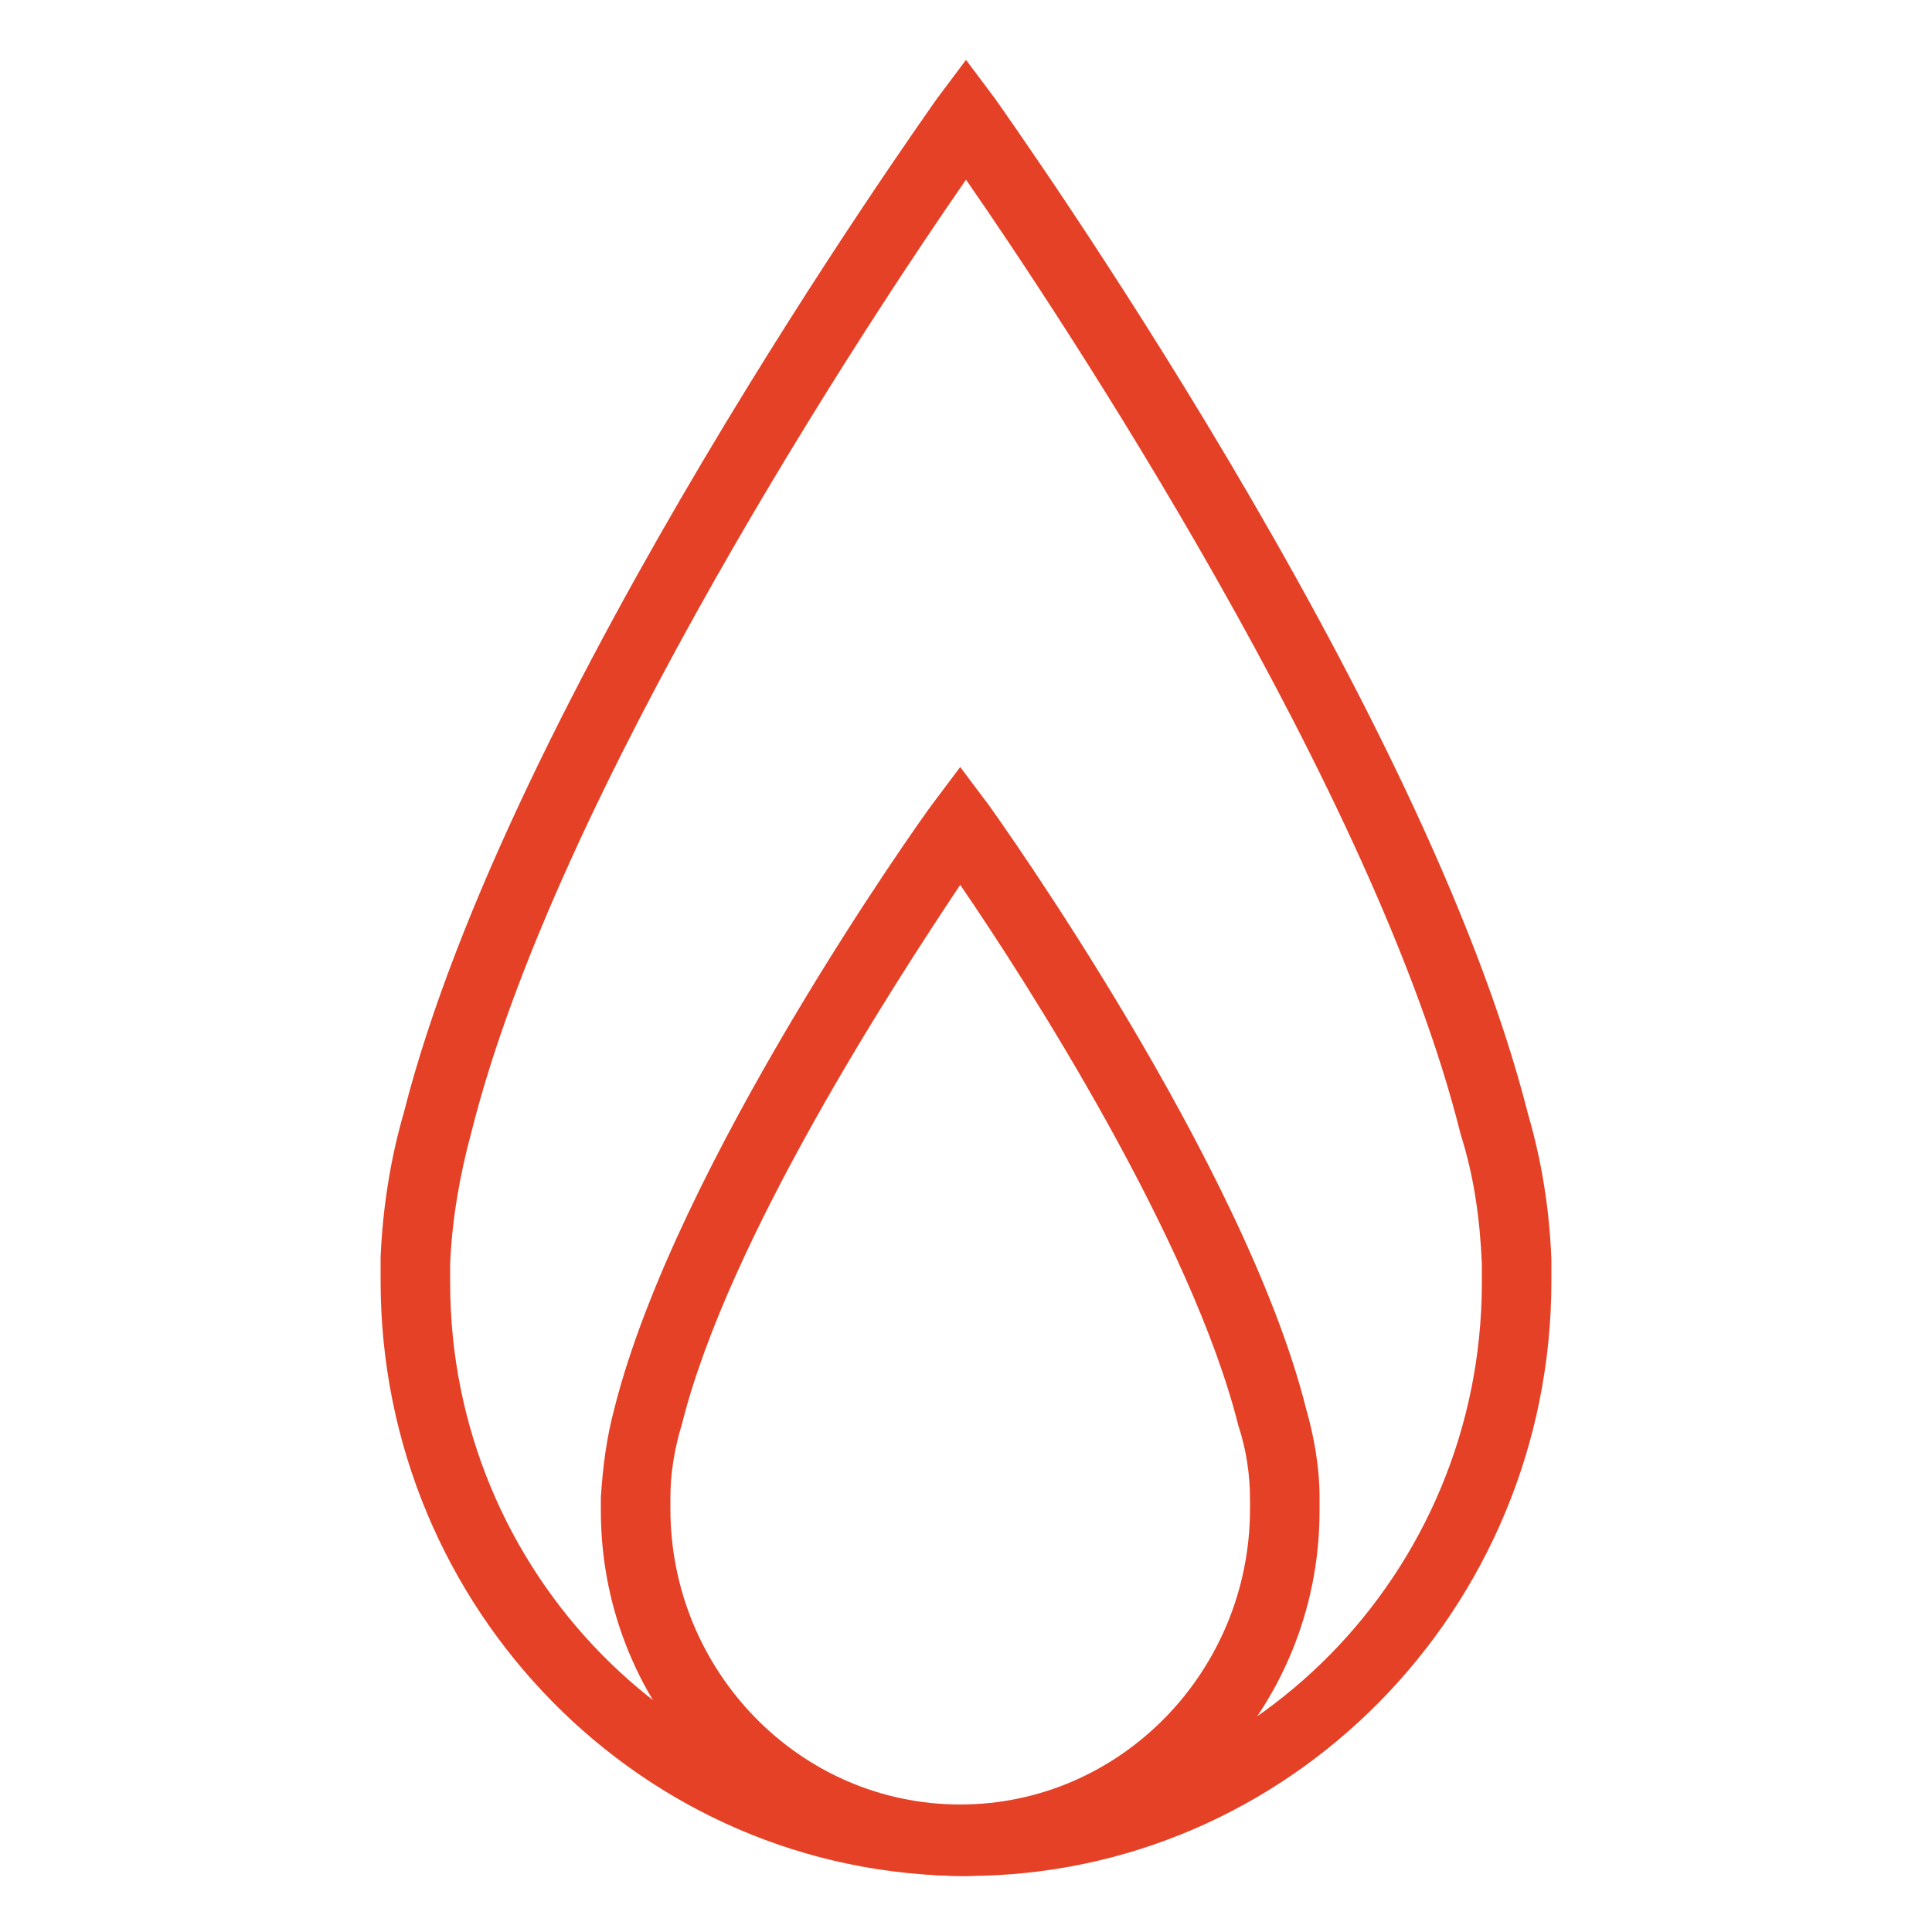
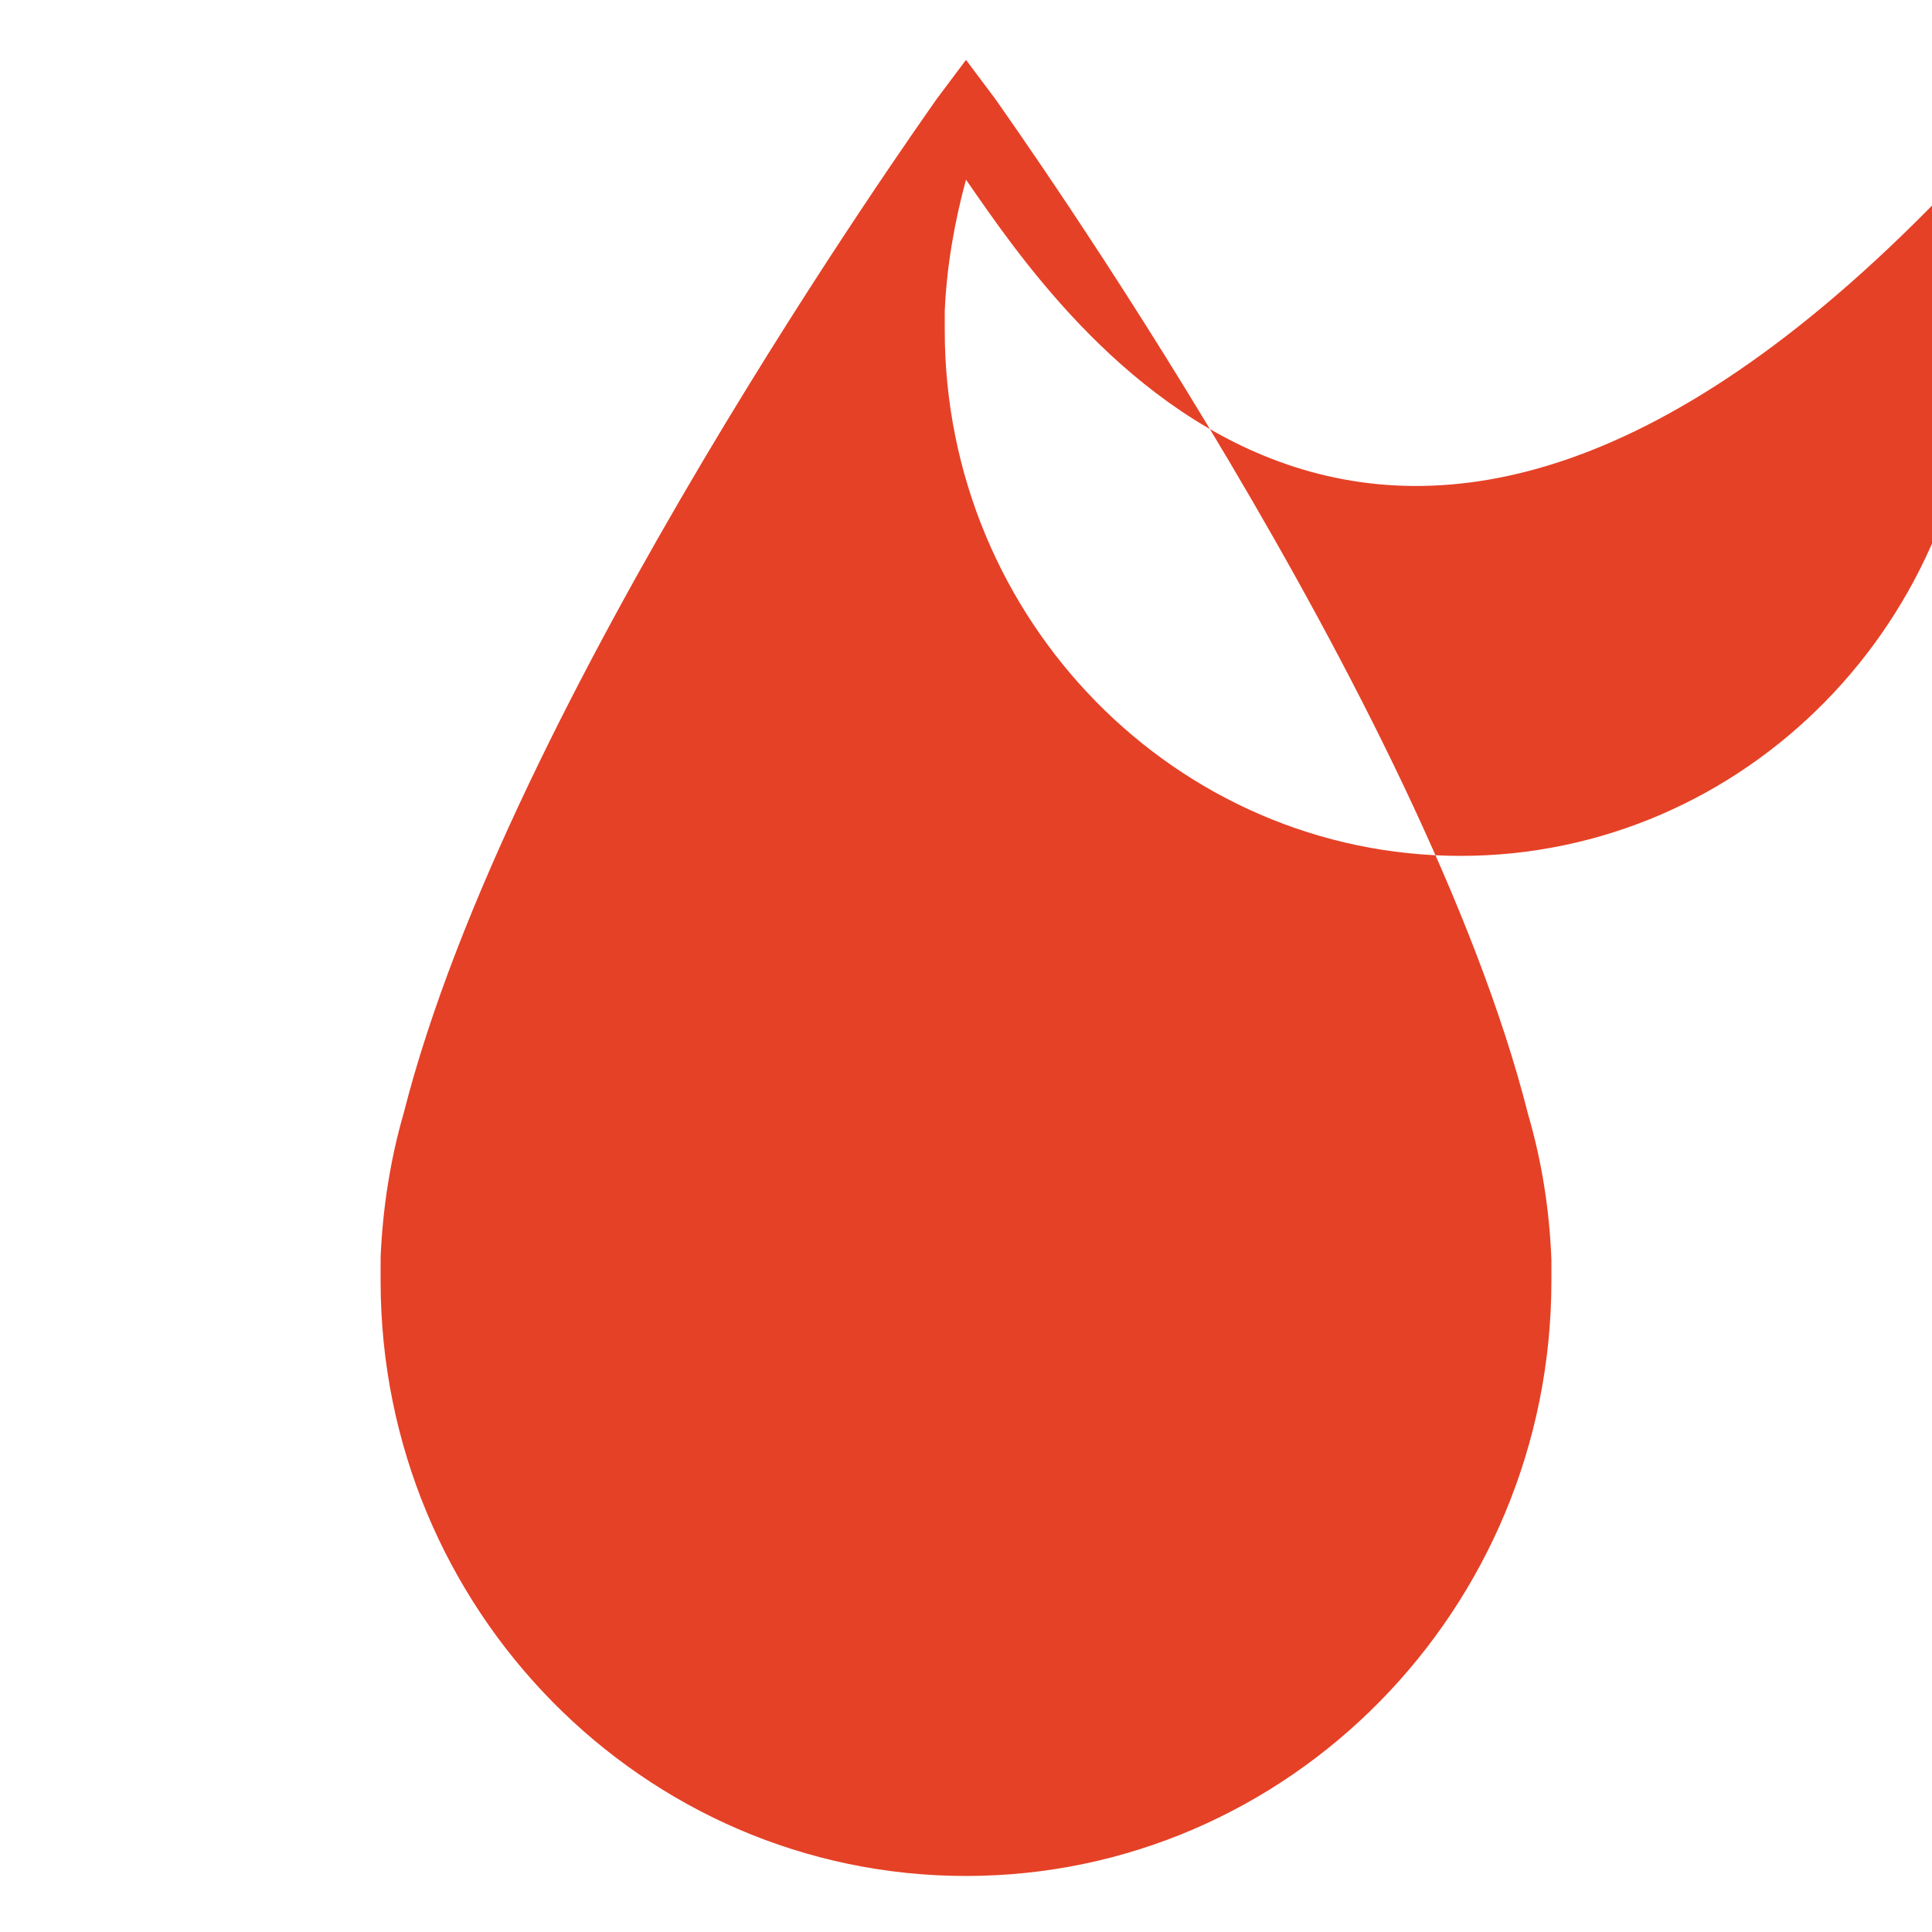
<svg xmlns="http://www.w3.org/2000/svg" version="1.1" id="Layer_1" x="0px" y="0px" viewBox="0 0 100 100" style="enable-background:new 0 0 100 100;" xml:space="preserve">
  <style type="text/css">
	.st0{fill:none;stroke:#FFFFFF;stroke-width:5;stroke-linecap:round;stroke-linejoin:round;stroke-miterlimit:10;}
	.st1{fill:none;stroke:#888888;stroke-width:5;stroke-linecap:round;stroke-linejoin:round;stroke-miterlimit:10;}
	.st2{fill:none;stroke:#FFFFFF;stroke-width:2;stroke-linecap:round;stroke-linejoin:round;stroke-miterlimit:10;}
	.st3{fill:none;stroke:#FFFFFF;stroke-width:3;stroke-miterlimit:10;}
	.st4{fill:#888888;}
	.st5{fill:#D3EEFB;}
	.st6{fill:#E43426;}
	.st7{fill:#4A62CB;}
	.st8{fill:#222222;}
	.st9{fill:none;stroke:#212221;stroke-width:2;stroke-miterlimit:10;}
	.st10{fill:none;stroke:#212221;stroke-width:1.8;stroke-miterlimit:10;}
	.st11{fill:none;stroke:#212221;stroke-width:1.6;stroke-miterlimit:10;}
	.st12{fill:none;stroke:#E54126;stroke-width:1.5;stroke-miterlimit:10;}
	.st13{fill:#E54126;}
</style>
  <g>
-     <path class="st13" d="M50,97.1c-16.7,0-30.3-13.8-30.3-30.8c0-0.4,0-0.8,0-1.2c0.1-2.5,0.5-5.1,1.2-7.5   C26.3,36.3,47.6,6.4,48.5,5.1l1.5-2l1.5,2c0.9,1.3,22.2,31.2,27.6,52.6c0.7,2.4,1.1,4.9,1.2,7.5c0,0.4,0,0.8,0,1.1   C80.3,83.3,66.7,97.1,50,97.1z M50,9.3C45,16.5,28.8,41,24.4,58.6c-0.6,2.2-1,4.5-1.1,6.8c0,0.4,0,0.7,0,1c0,15,12,27.2,26.7,27.2   s26.7-12.2,26.7-27.2c0-0.3,0-0.7,0-1l0,0c-0.1-2.3-0.4-4.5-1.1-6.7C71.2,41,55,16.5,50,9.3z" />
-     <path class="st13" d="M49.7,97.1c-10.3,0-18.6-8.5-18.6-18.9c0-0.2,0-0.5,0-0.7c0.1-1.6,0.3-3.1,0.7-4.6   c3.2-12.7,15.8-30.4,16.4-31.2l1.5-2l1.5,2c0.5,0.7,13.2,18.5,16.4,31.2c0.4,1.4,0.7,3,0.7,4.6c0,0.2,0,0.5,0,0.7   C68.3,88.6,60,97.1,49.7,97.1z M49.7,45.8c-3.4,5.1-12,18.3-14.4,27.9c-0.4,1.3-0.6,2.6-0.6,3.8c0,0.2,0,0.4,0,0.6   c0,8.4,6.7,15.3,15,15.3s15-6.9,15-15.3c0-0.2,0-0.4,0-0.5l0,0c0-1.3-0.2-2.6-0.6-3.8C61.7,64.2,53.2,50.9,49.7,45.8z" />
+     <path class="st13" d="M50,97.1c-16.7,0-30.3-13.8-30.3-30.8c0-0.4,0-0.8,0-1.2c0.1-2.5,0.5-5.1,1.2-7.5   C26.3,36.3,47.6,6.4,48.5,5.1l1.5-2l1.5,2c0.9,1.3,22.2,31.2,27.6,52.6c0.7,2.4,1.1,4.9,1.2,7.5c0,0.4,0,0.8,0,1.1   C80.3,83.3,66.7,97.1,50,97.1z M50,9.3c-0.6,2.2-1,4.5-1.1,6.8c0,0.4,0,0.7,0,1c0,15,12,27.2,26.7,27.2   s26.7-12.2,26.7-27.2c0-0.3,0-0.7,0-1l0,0c-0.1-2.3-0.4-4.5-1.1-6.7C71.2,41,55,16.5,50,9.3z" />
  </g>
</svg>